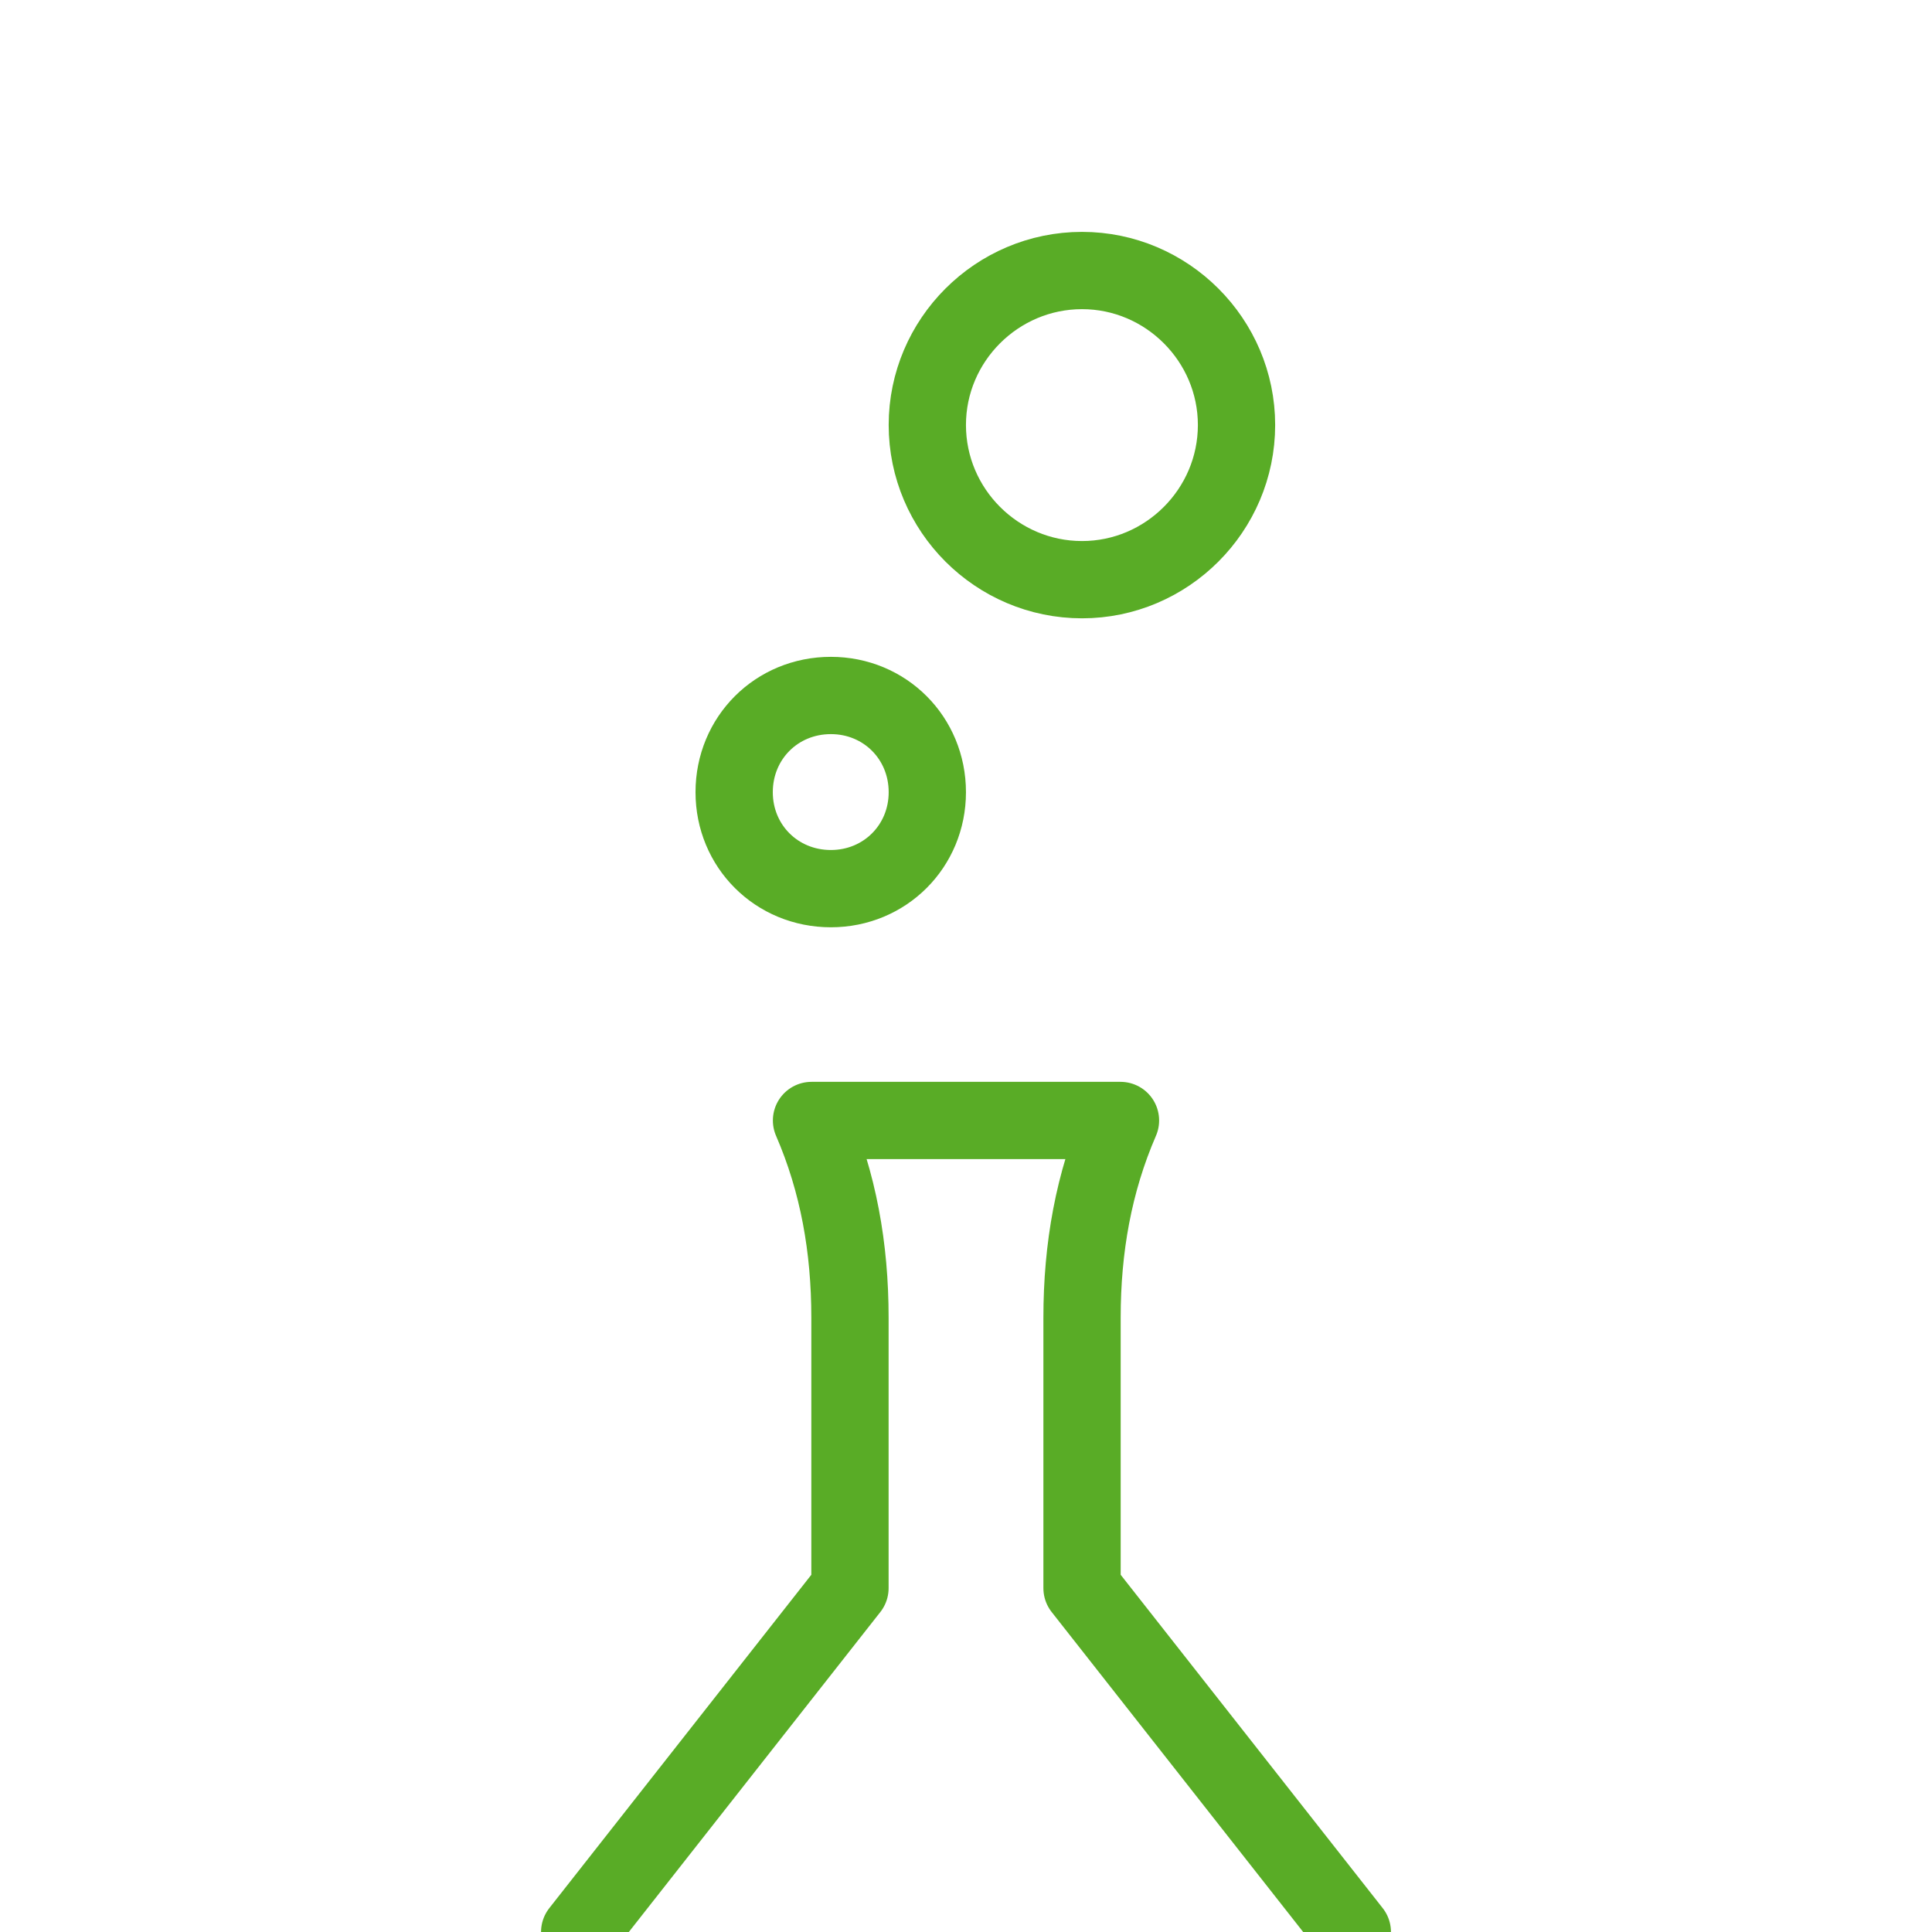
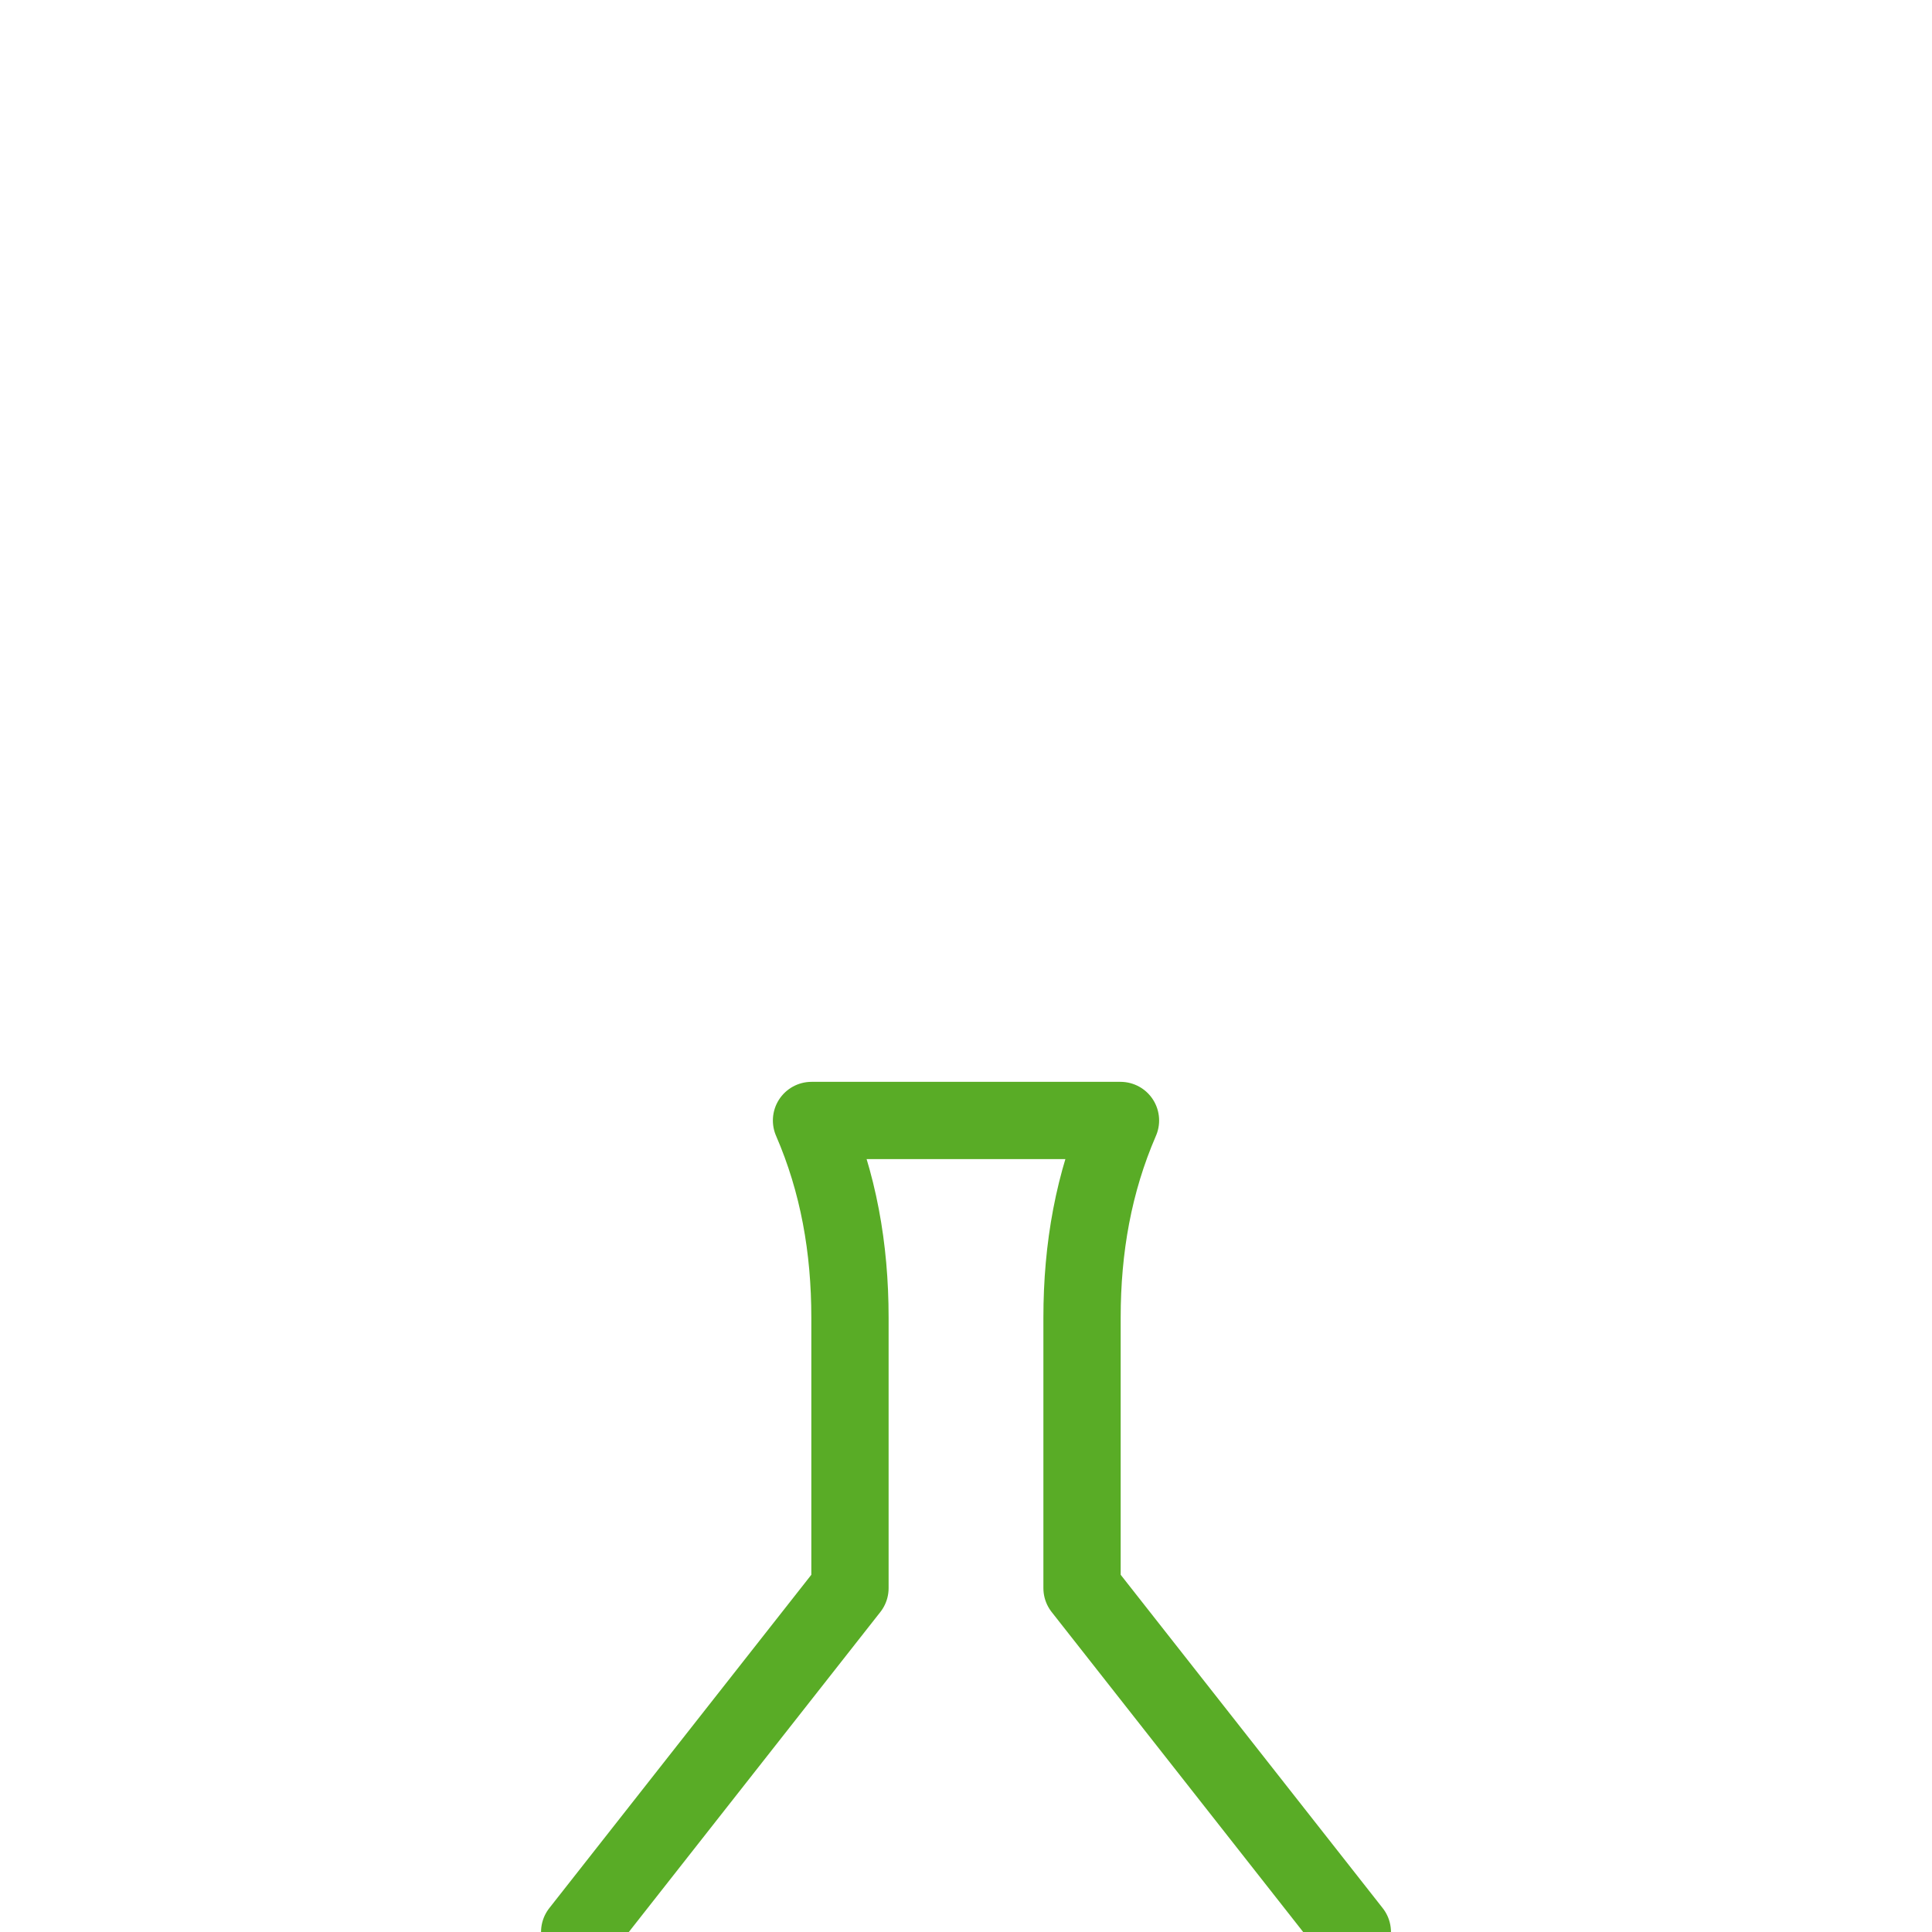
<svg xmlns="http://www.w3.org/2000/svg" width="32px" height="32px" viewBox="0 0 32 32" version="1.1">
  <g id="surface1">
-     <path style="fill:none;stroke-width:2;stroke-linecap:round;stroke-linejoin:round;stroke:rgb(34.902%,67.451%,14.902%);stroke-opacity:1;stroke-miterlimit:4;" d="M 22.999 19.502 C 22.999 20.899 21.9 21.998 20.503 21.998 C 19.099 21.998 18 20.899 18 19.502 C 18 18.098 19.099 16.999 20.503 16.999 C 21.9 16.999 22.999 18.098 22.999 19.502 Z M 22.999 19.502 " transform="matrix(0.64,0,0,0.64,0.64,0.64)" />
-     <path style="fill:none;stroke-width:2;stroke-linecap:round;stroke-linejoin:round;stroke:rgb(34.902%,67.451%,14.902%);stroke-opacity:1;stroke-miterlimit:4;" d="M 31.001 9.999 C 31.001 12.202 29.2 14.002 27.003 14.002 C 24.8 14.002 22.999 12.202 22.999 9.999 C 22.999 7.801 24.8 6.001 27.003 6.001 C 29.2 6.001 31.001 7.801 31.001 9.999 Z M 31.001 9.999 " transform="matrix(0.64,0,0,0.64,0.64,0.64)" />
    <path style="fill:none;stroke-width:2;stroke-linecap:round;stroke-linejoin:round;stroke:rgb(34.902%,67.451%,14.902%);stroke-opacity:1;stroke-miterlimit:4;" d="M 33.998 49 L 27.003 40.101 L 27.003 33.1 C 27.003 31.3 27.302 29.603 27.998 27.998 L 20.002 27.998 C 20.698 29.603 20.997 31.3 20.997 33.1 L 20.997 40.101 L 14.002 49 " transform="matrix(0.64,0,0,0.64,0.64,0.64)" />
  </g>
</svg>